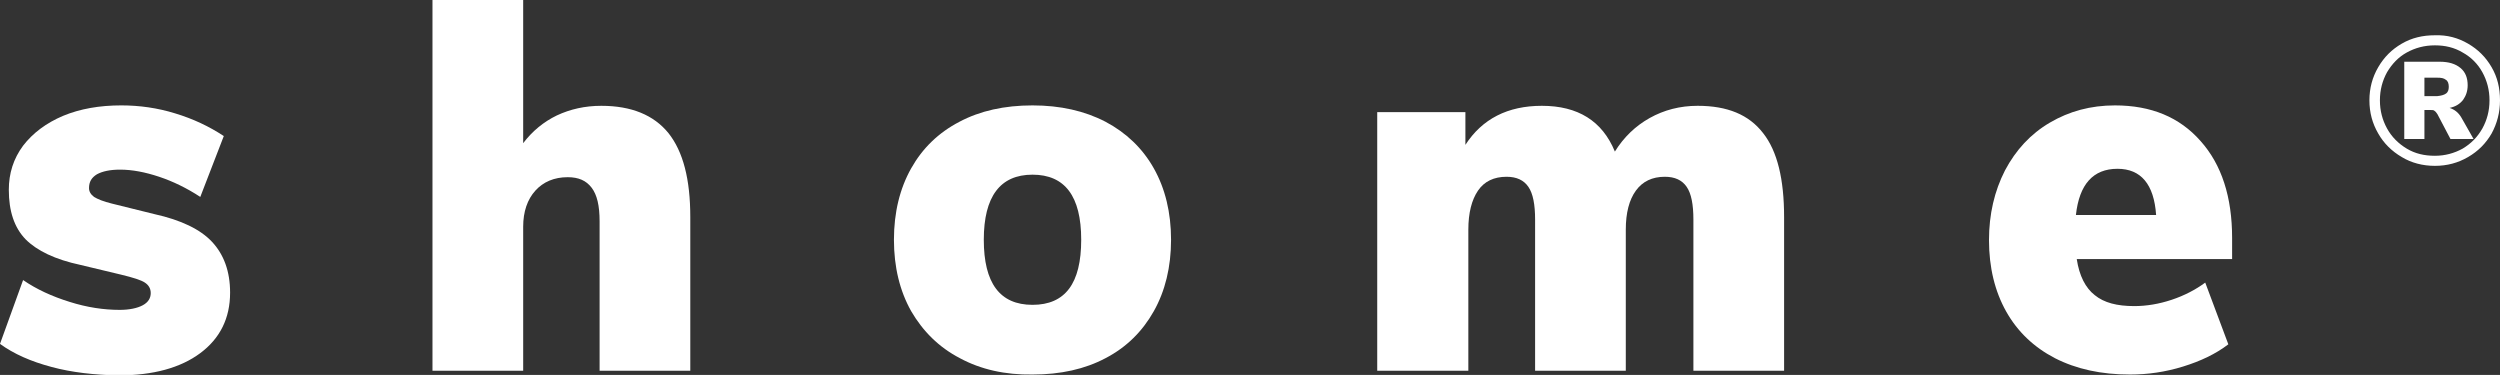
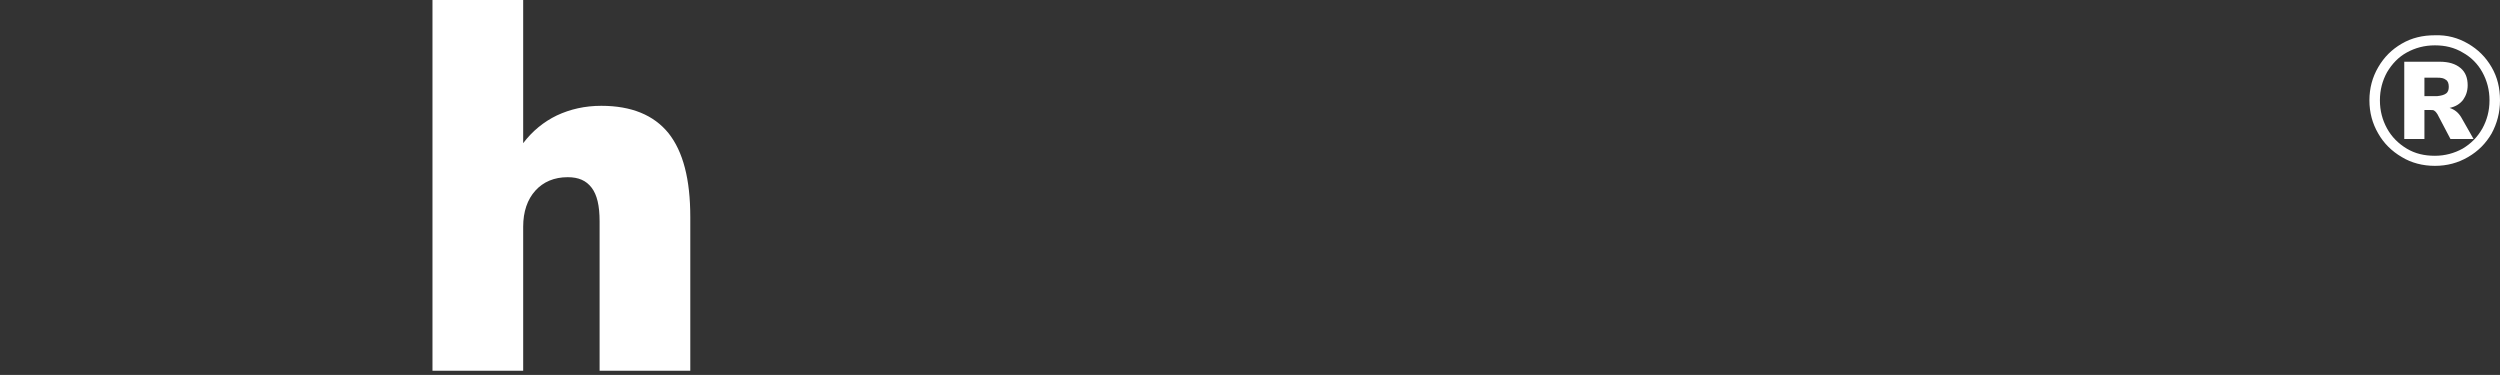
<svg xmlns="http://www.w3.org/2000/svg" version="1.1" id="Ebene_1" x="0px" y="0px" viewBox="0 0 595.4 89.3" style="enable-background:new 0 0 595.4 89.3;" xml:space="preserve">
  <rect x="0" y="0" width="595.4" height="89.3" fill="#333333" stroke="none" />
  <style type="text/css">
	.st0{fill:#FFFFFF;}
</style>
  <g id="XMLID_15_">
    <g id="XMLID_21_">
-       <path id="XMLID_32_" class="st0" d="M12.3,87.4c-4.9-1.3-9-3.1-12.3-5.5l5.5-15.2c3.2,2.2,6.9,3.9,11.1,5.2    c4.1,1.3,8.1,1.9,11.9,1.9c2.3,0,4.2-0.4,5.5-1.1c1.3-0.7,1.9-1.7,1.9-2.9c0-1.1-0.5-1.9-1.4-2.5c-0.9-0.6-2.8-1.2-5.7-1.9    l-9.6-2.3C13.1,61.8,8.8,59.7,6.1,57c-2.7-2.8-4-6.7-4-11.8c0-3.9,1.1-7.4,3.4-10.5c2.3-3,5.5-5.4,9.5-7.1    c4.1-1.7,8.7-2.5,13.9-2.5c4.3,0,8.6,0.6,12.8,1.9c4.3,1.3,8.1,3.1,11.6,5.4l-5.6,14.5c-3.2-2.1-6.5-3.7-9.8-4.8    c-3.3-1.1-6.4-1.7-9.3-1.7c-2.4,0-4.2,0.4-5.5,1.1c-1.3,0.8-1.9,1.8-1.9,3.3c0,0.8,0.4,1.5,1.2,2.1c0.8,0.5,2.2,1.1,4.3,1.6    L36.8,51c6.3,1.4,10.9,3.6,13.7,6.6c2.8,3,4.3,7,4.3,12.1c0,6.1-2.4,10.9-7.1,14.4c-4.7,3.5-11.2,5.3-19.5,5.3    C22.5,89.3,17.1,88.7,12.3,87.4z" />
      <path id="XMLID_30_" class="st0" d="M159.2,31.7c3.5,4.4,5.2,11,5.2,20v36.6h-21.6V52.7c0-3.7-0.6-6.3-1.9-8    c-1.3-1.7-3.1-2.5-5.7-2.5c-3.2,0-5.8,1.1-7.7,3.2c-1.9,2.1-2.9,5-2.9,8.6v34.3H103V0h21.6v34.1c2.2-2.9,4.9-5.1,8-6.6    c3.2-1.5,6.7-2.3,10.6-2.3C150.4,25.2,155.7,27.4,159.2,31.7z" />
-       <path id="XMLID_27_" class="st0" d="M228.6,85.3c-5-2.6-8.8-6.4-11.6-11.2c-2.7-4.8-4.1-10.5-4.1-17c0-6.5,1.4-12.2,4.1-17    c2.7-4.8,6.5-8.5,11.5-11.1c4.9-2.6,10.7-3.9,17.4-3.9c6.6,0,12.4,1.3,17.4,3.9c4.9,2.6,8.8,6.3,11.5,11.1    c2.7,4.8,4.1,10.5,4.1,17c0,6.5-1.4,12.2-4.1,17c-2.7,4.8-6.5,8.6-11.5,11.2c-4.9,2.6-10.7,3.9-17.4,3.9    C239.4,89.3,233.6,88,228.6,85.3z M257.5,57.1c0-10.4-3.9-15.5-11.6-15.5c-7.7,0-11.6,5.2-11.6,15.5s3.8,15.5,11.6,15.5    C253.7,72.6,257.5,67.5,257.5,57.1z" />
-       <path id="XMLID_25_" class="st0" d="M419.9,31.7c3.4,4.3,5,11,5,20v36.6h-21.6V52.3c0-3.6-0.5-6.2-1.6-7.8    c-1.1-1.6-2.8-2.4-5.2-2.4c-3,0-5.3,1.1-6.9,3.3c-1.6,2.2-2.4,5.3-2.4,9.3v33.6h-21.6V52.3c0-3.6-0.5-6.2-1.6-7.8    c-1.1-1.6-2.8-2.4-5.2-2.4c-3,0-5.3,1.1-6.8,3.3c-1.5,2.2-2.3,5.3-2.3,9.3v33.6H328V26.7h21v7.8c4-6.2,10.1-9.3,18.2-9.3    c8.6,0,14.4,3.6,17.4,10.9c2.1-3.4,4.9-6.1,8.3-8c3.4-1.9,7.2-2.9,11.4-2.9C411.4,25.2,416.5,27.3,419.9,31.7z" />
-       <path id="XMLID_22_" class="st0" d="M531.6,61.7h-37c0.6,4,2.1,6.9,4.3,8.6c2.2,1.8,5.3,2.6,9.4,2.6c2.9,0,5.9-0.5,8.9-1.5    c3-1,5.7-2.4,8-4.1l5.5,14.7c-3,2.3-6.6,4-10.8,5.3c-4.2,1.3-8.4,1.9-12.6,1.9c-6.9,0-12.8-1.3-17.9-3.9c-5-2.6-8.9-6.3-11.6-11.1    c-2.7-4.8-4.1-10.5-4.1-17c0-6.2,1.3-11.7,3.8-16.6c2.6-4.9,6.1-8.7,10.7-11.4c4.6-2.7,9.7-4.1,15.5-4.1c8.6,0,15.4,2.8,20.4,8.5    c5,5.6,7.5,13.3,7.5,23.1V61.7z M494.4,51.2h19.1c-0.5-7.3-3.6-11-9.2-11C498.5,40.2,495.2,43.9,494.4,51.2z" />
    </g>
    <path id="XMLID_16_" class="st0" d="M587.8,10.4c2.4,1.4,4.2,3.2,5.6,5.6s2,5,2,7.9c0,2.9-0.7,5.5-2,7.9c-1.4,2.4-3.2,4.2-5.6,5.6   c-2.4,1.4-5,2.1-7.9,2.1c-2.9,0-5.6-0.7-7.9-2.1c-2.4-1.4-4.3-3.3-5.6-5.6c-1.4-2.4-2.1-5-2.1-7.9c0-2.9,0.7-5.5,2.1-7.9   c1.4-2.4,3.2-4.2,5.6-5.6s5-2,7.9-2C582.8,8.3,585.4,9,587.8,10.4z M586.5,35.4c2-1.2,3.5-2.7,4.7-4.8c1.1-2,1.7-4.2,1.7-6.7   c0-2.5-0.6-4.7-1.7-6.7c-1.1-2-2.7-3.6-4.7-4.7c-2-1.2-4.2-1.7-6.6-1.7c-2.5,0-4.7,0.6-6.7,1.7c-2,1.1-3.5,2.7-4.7,4.7   c-1.1,2-1.7,4.2-1.7,6.7c0,2.5,0.6,4.7,1.7,6.7c1.1,2,2.7,3.6,4.7,4.8c2,1.2,4.2,1.7,6.7,1.7C582.3,37.1,584.5,36.5,586.5,35.4z    M586.2,28l2.9,5.1h-5.5l-3.1-5.9c-0.2-0.3-0.4-0.6-0.7-0.8c-0.2-0.2-0.5-0.2-0.9-0.2h-1.5v6.9h-4.8V14.7h8.4c2.2,0,3.8,0.5,5,1.5   c1.2,1,1.7,2.4,1.7,4.1c0,1.4-0.4,2.5-1.1,3.5c-0.8,1-1.8,1.6-3.2,1.9C584.6,26.1,585.5,26.8,586.2,28z M582.5,22.3   c0.5-0.3,0.7-0.9,0.7-1.6c0-0.8-0.2-1.4-0.7-1.7c-0.5-0.4-1.1-0.5-2.1-0.5h-3v4.4h3C581.4,22.8,582.1,22.6,582.5,22.3z" />
  </g>
  <g id="XMLID_46_">
</g>
  <g id="XMLID_47_">
</g>
  <g id="XMLID_48_">
</g>
  <g id="XMLID_49_">
</g>
  <g id="XMLID_50_">
</g>
  <g id="XMLID_51_">
</g>
  <g id="XMLID_52_">
</g>
  <g id="XMLID_53_">
</g>
  <g id="XMLID_54_">
</g>
  <g id="XMLID_55_">
</g>
  <g id="XMLID_56_">
</g>
  <g id="XMLID_57_">
</g>
  <g id="XMLID_58_">
</g>
  <g id="XMLID_59_">
</g>
  <g id="XMLID_60_">
</g>
</svg>